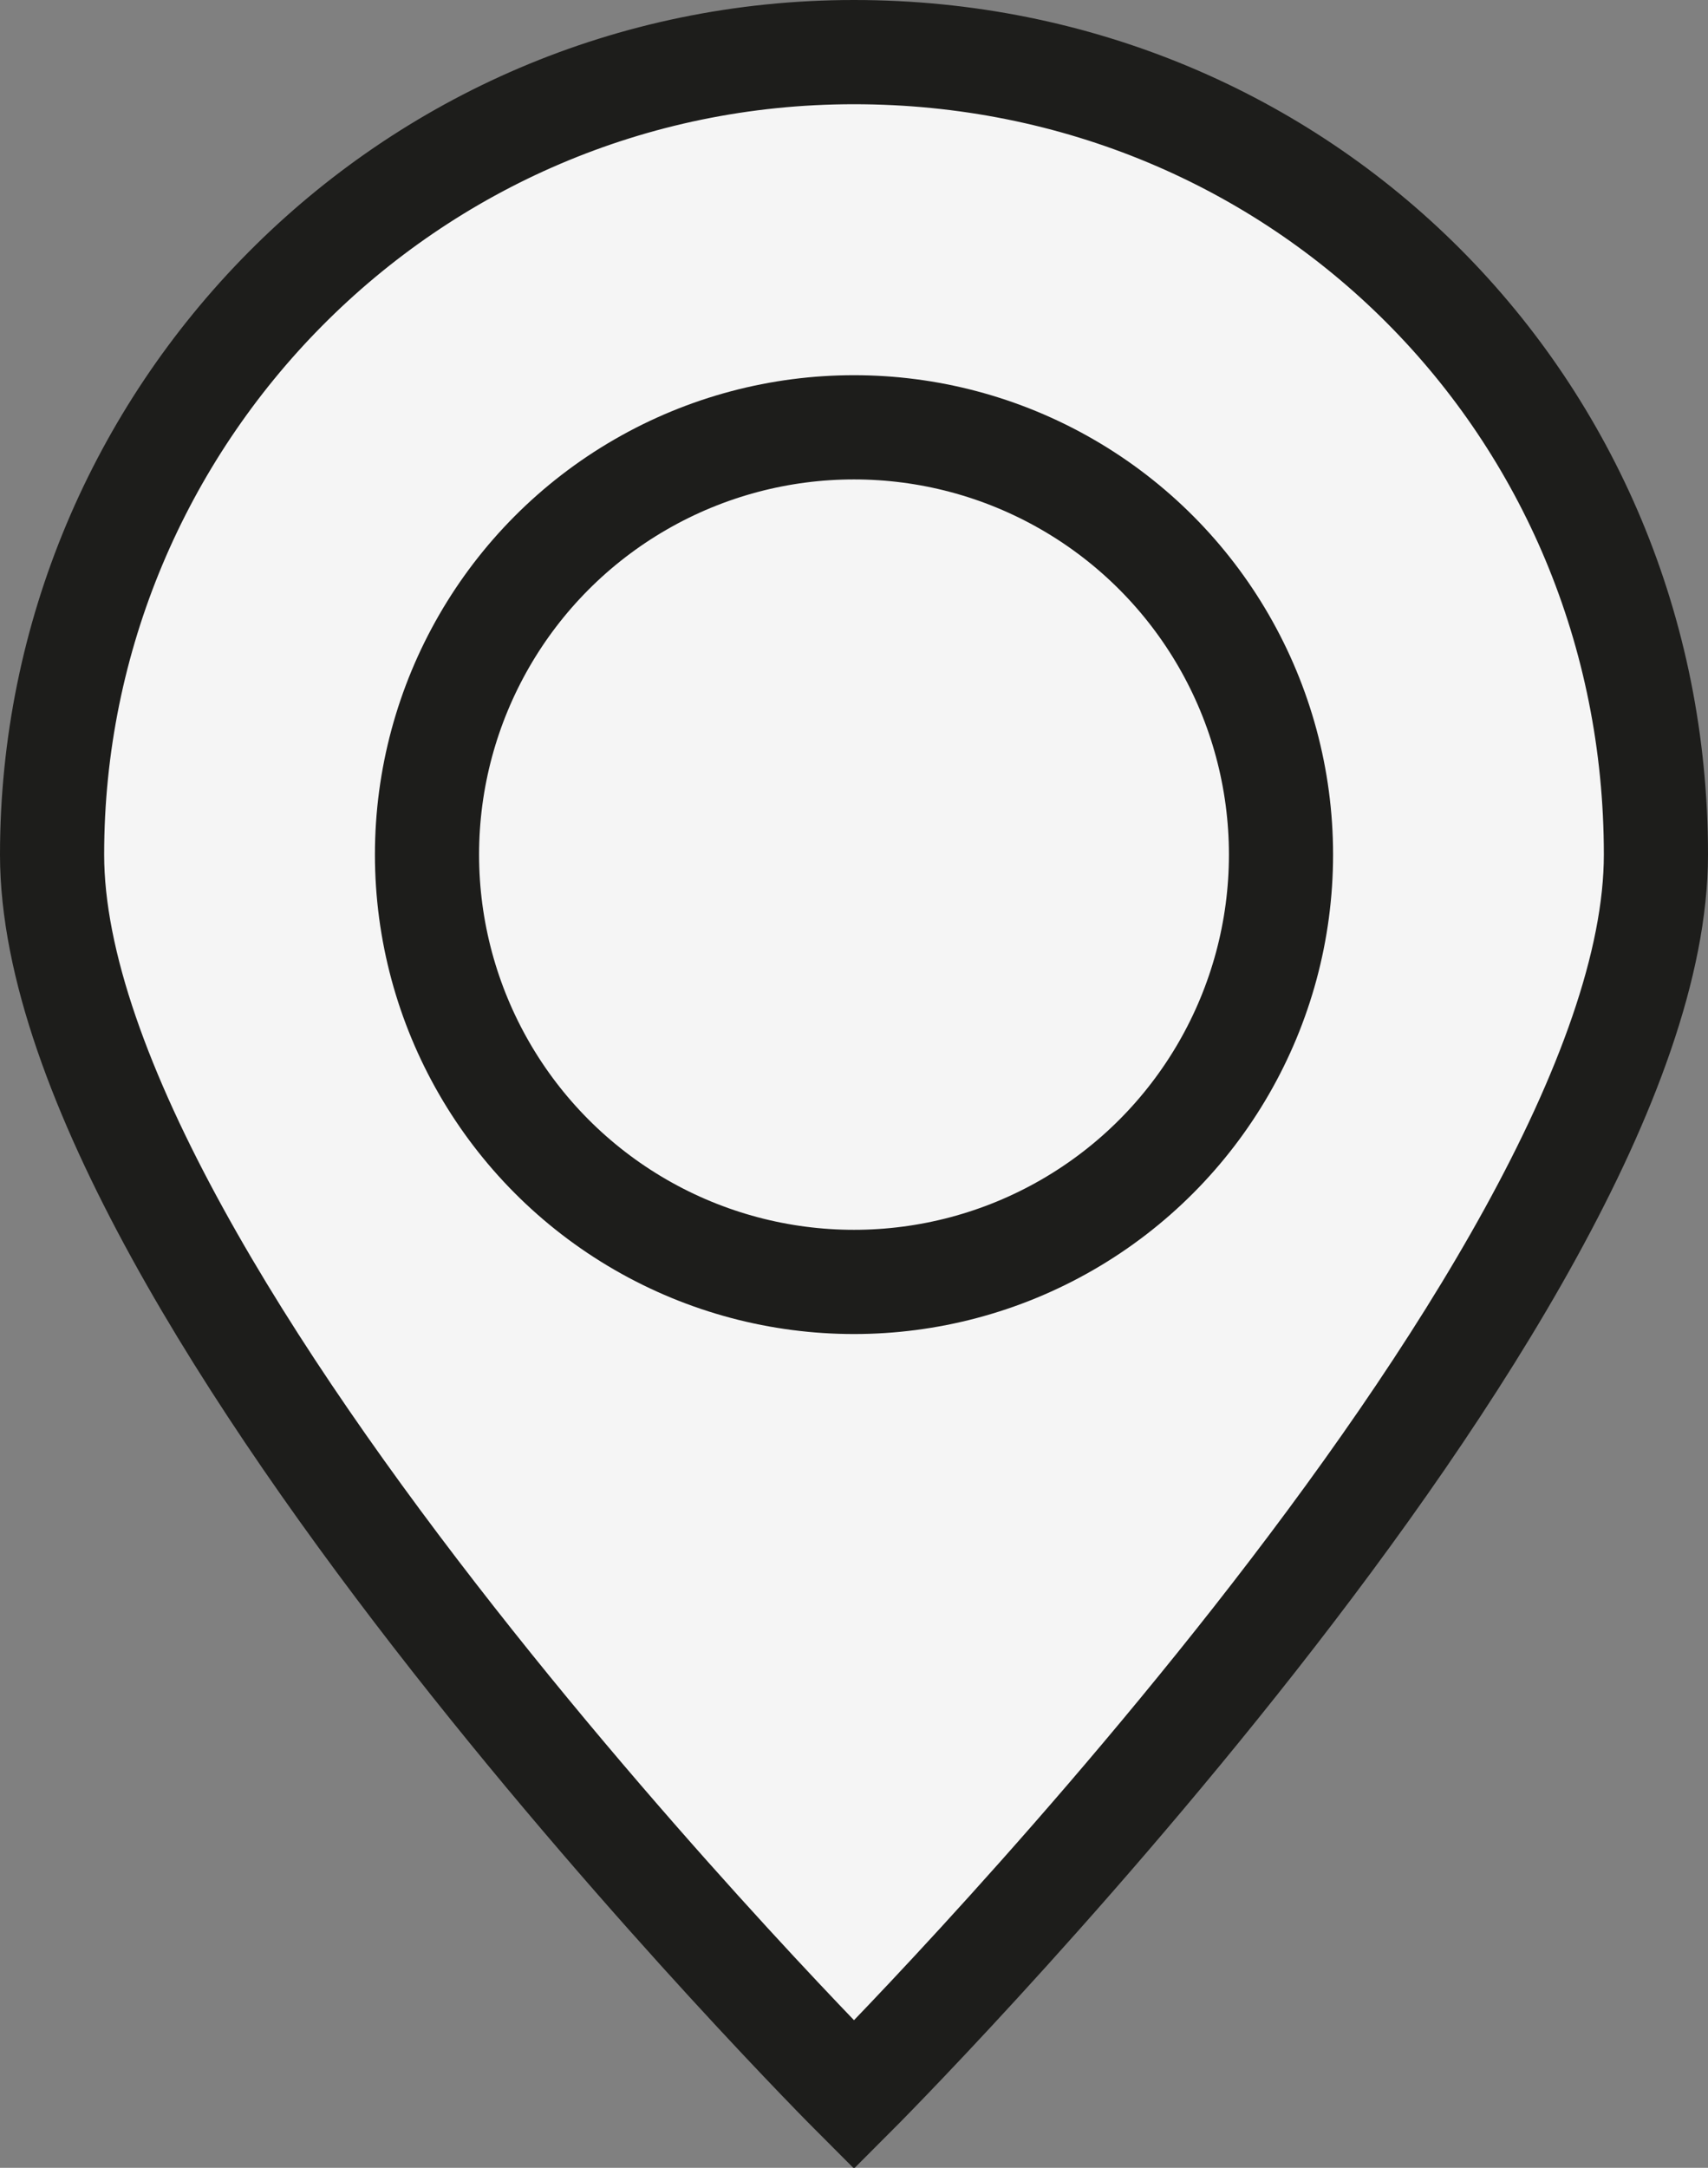
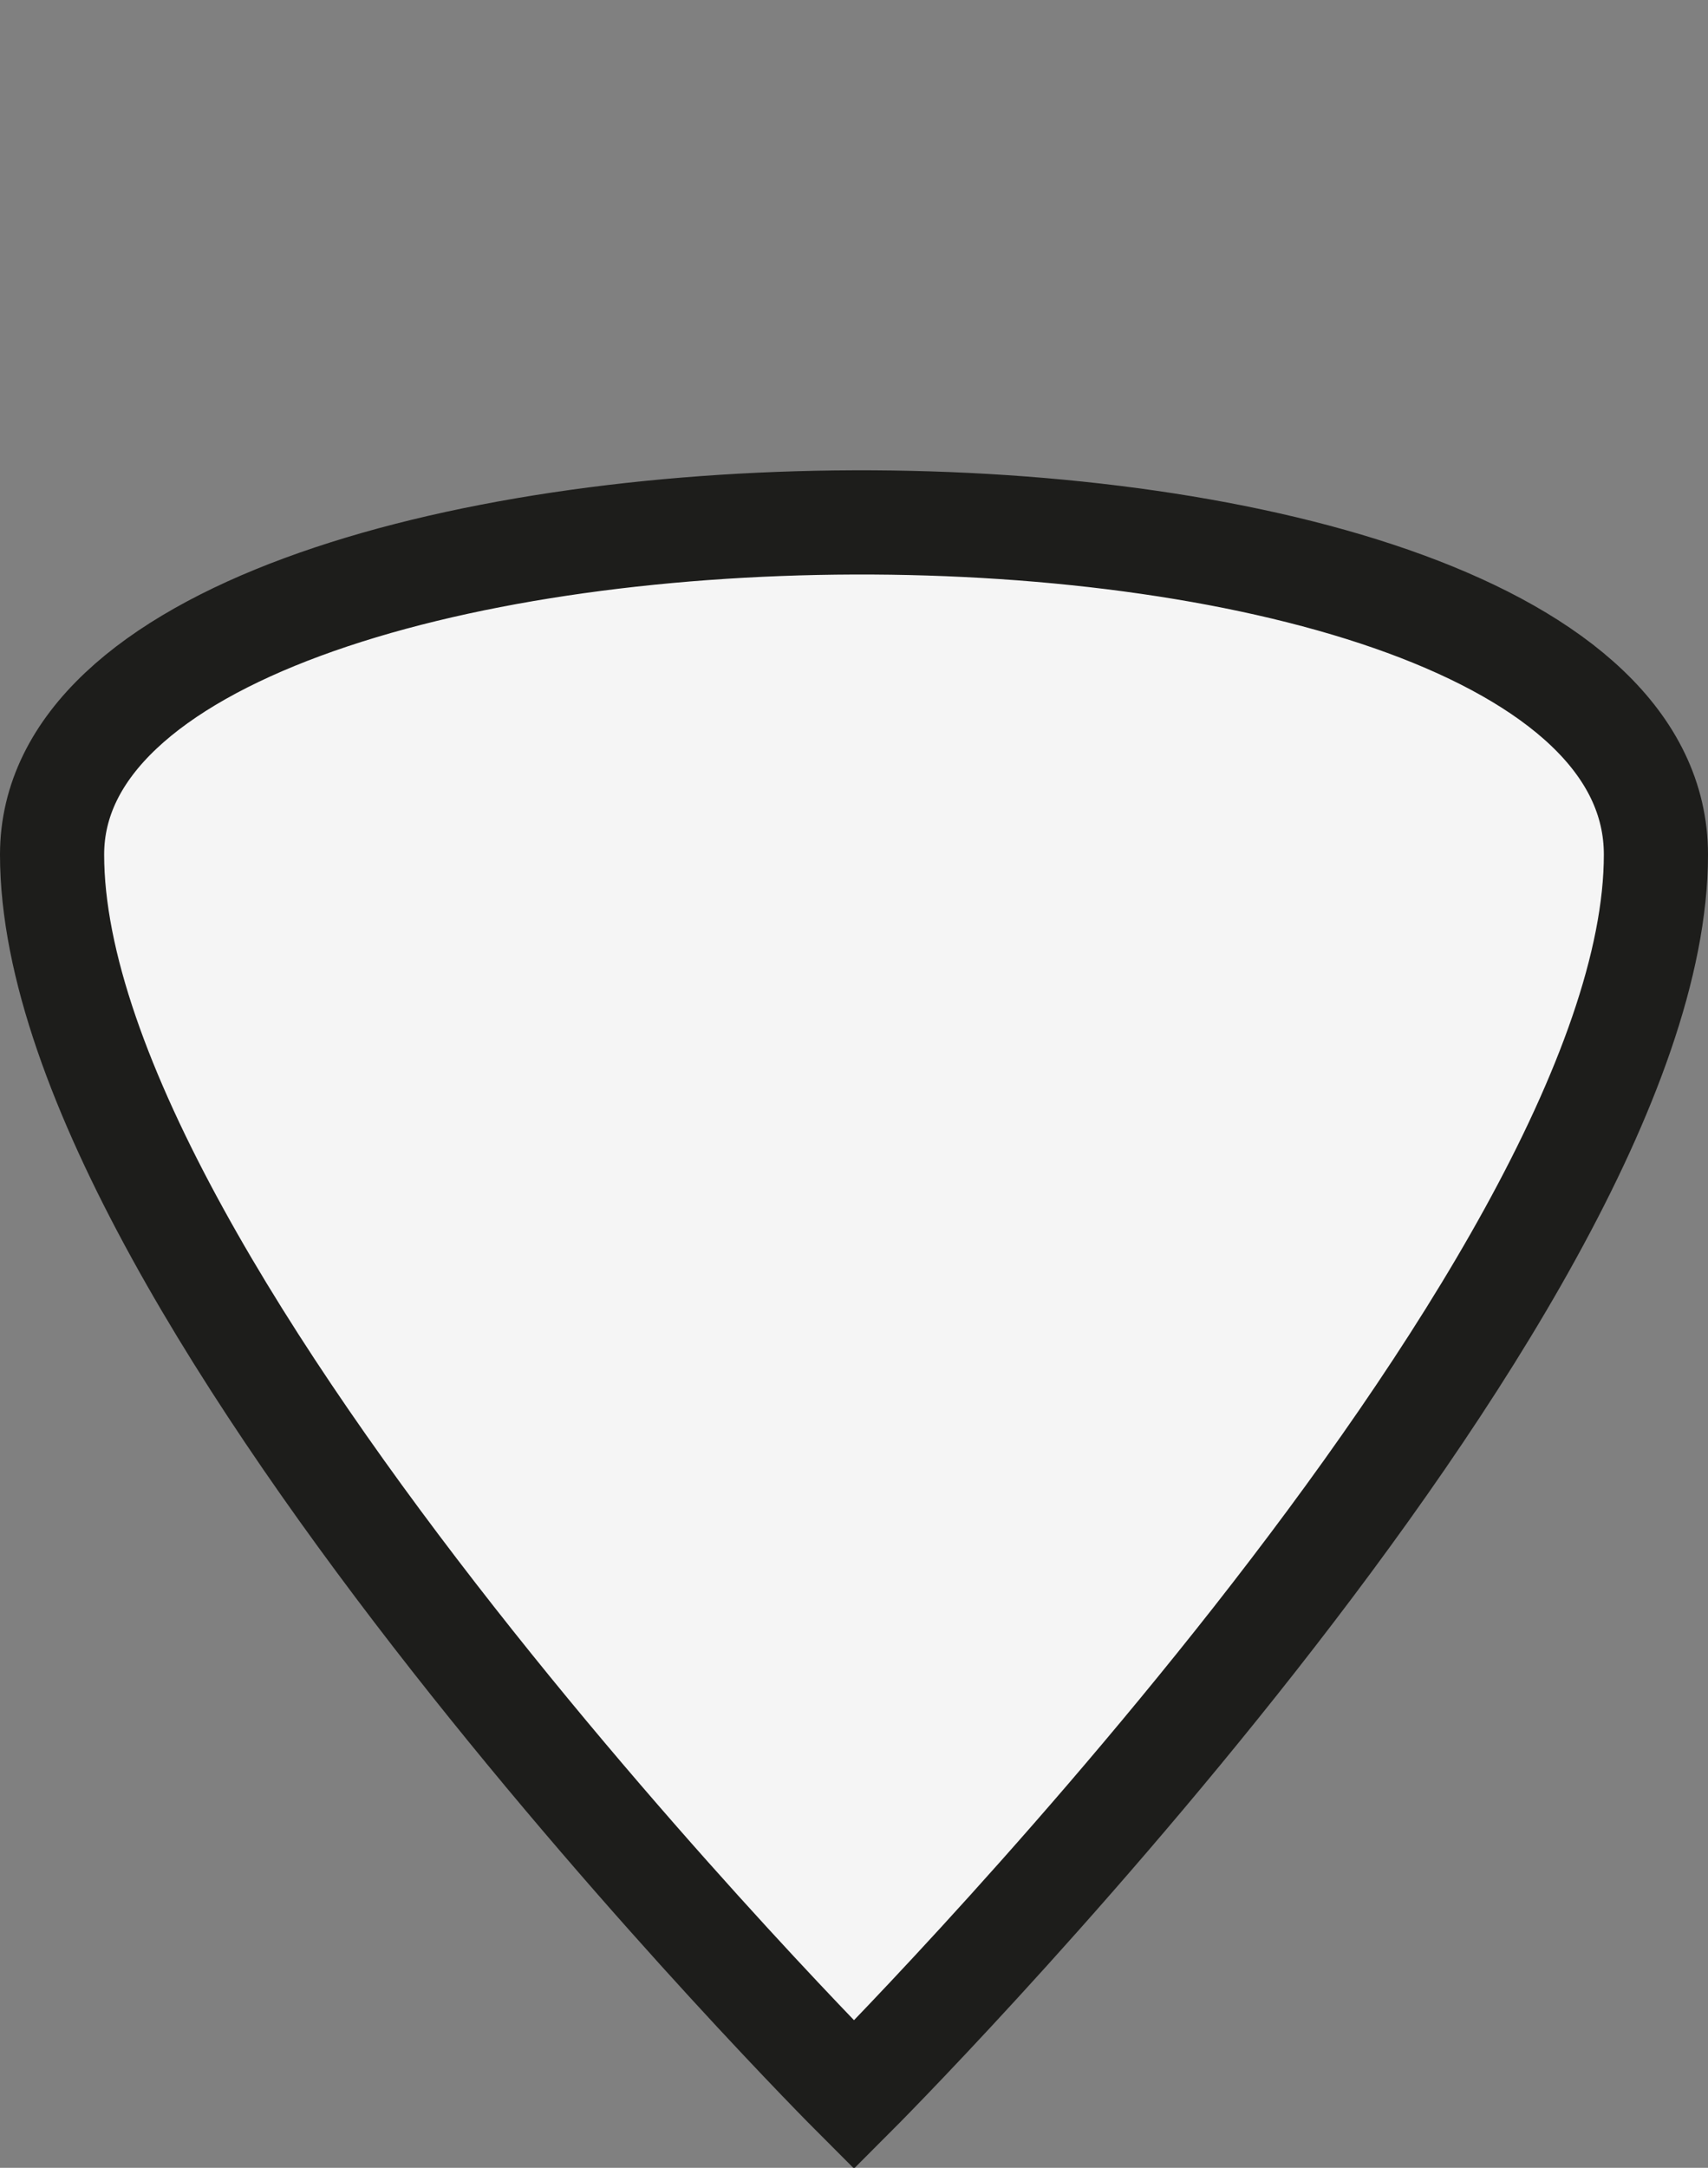
<svg xmlns="http://www.w3.org/2000/svg" version="1.1" id="Layer_1" x="0px" y="0px" width="16.4px" height="20.8px" viewBox="0 0 16.4 20.8" style="enable-background:new 0 0 16.4 20.8;" xml:space="preserve">
  <rect x="0" y="0" width="16.4" height="20.8" fill="#808080" stroke="none" />
  <style type="text/css">

	.st0{fill:#F5F5F5;stroke:#1D1D1B;stroke-miterlimit:10;}

</style>
  <g>
-     <path class="st0" d="M15.9,8.2c0,4.2-7.7,11.9-7.7,11.9S0.5,12.4,0.5,8.2s3.4-7.7,7.7-7.7S15.9,3.9,15.9,8.2z" />
-     <circle class="st0" cx="8.2" cy="8.2" r="4.1" />
+     <path class="st0" d="M15.9,8.2c0,4.2-7.7,11.9-7.7,11.9S0.5,12.4,0.5,8.2S15.9,3.9,15.9,8.2z" />
  </g>
</svg>